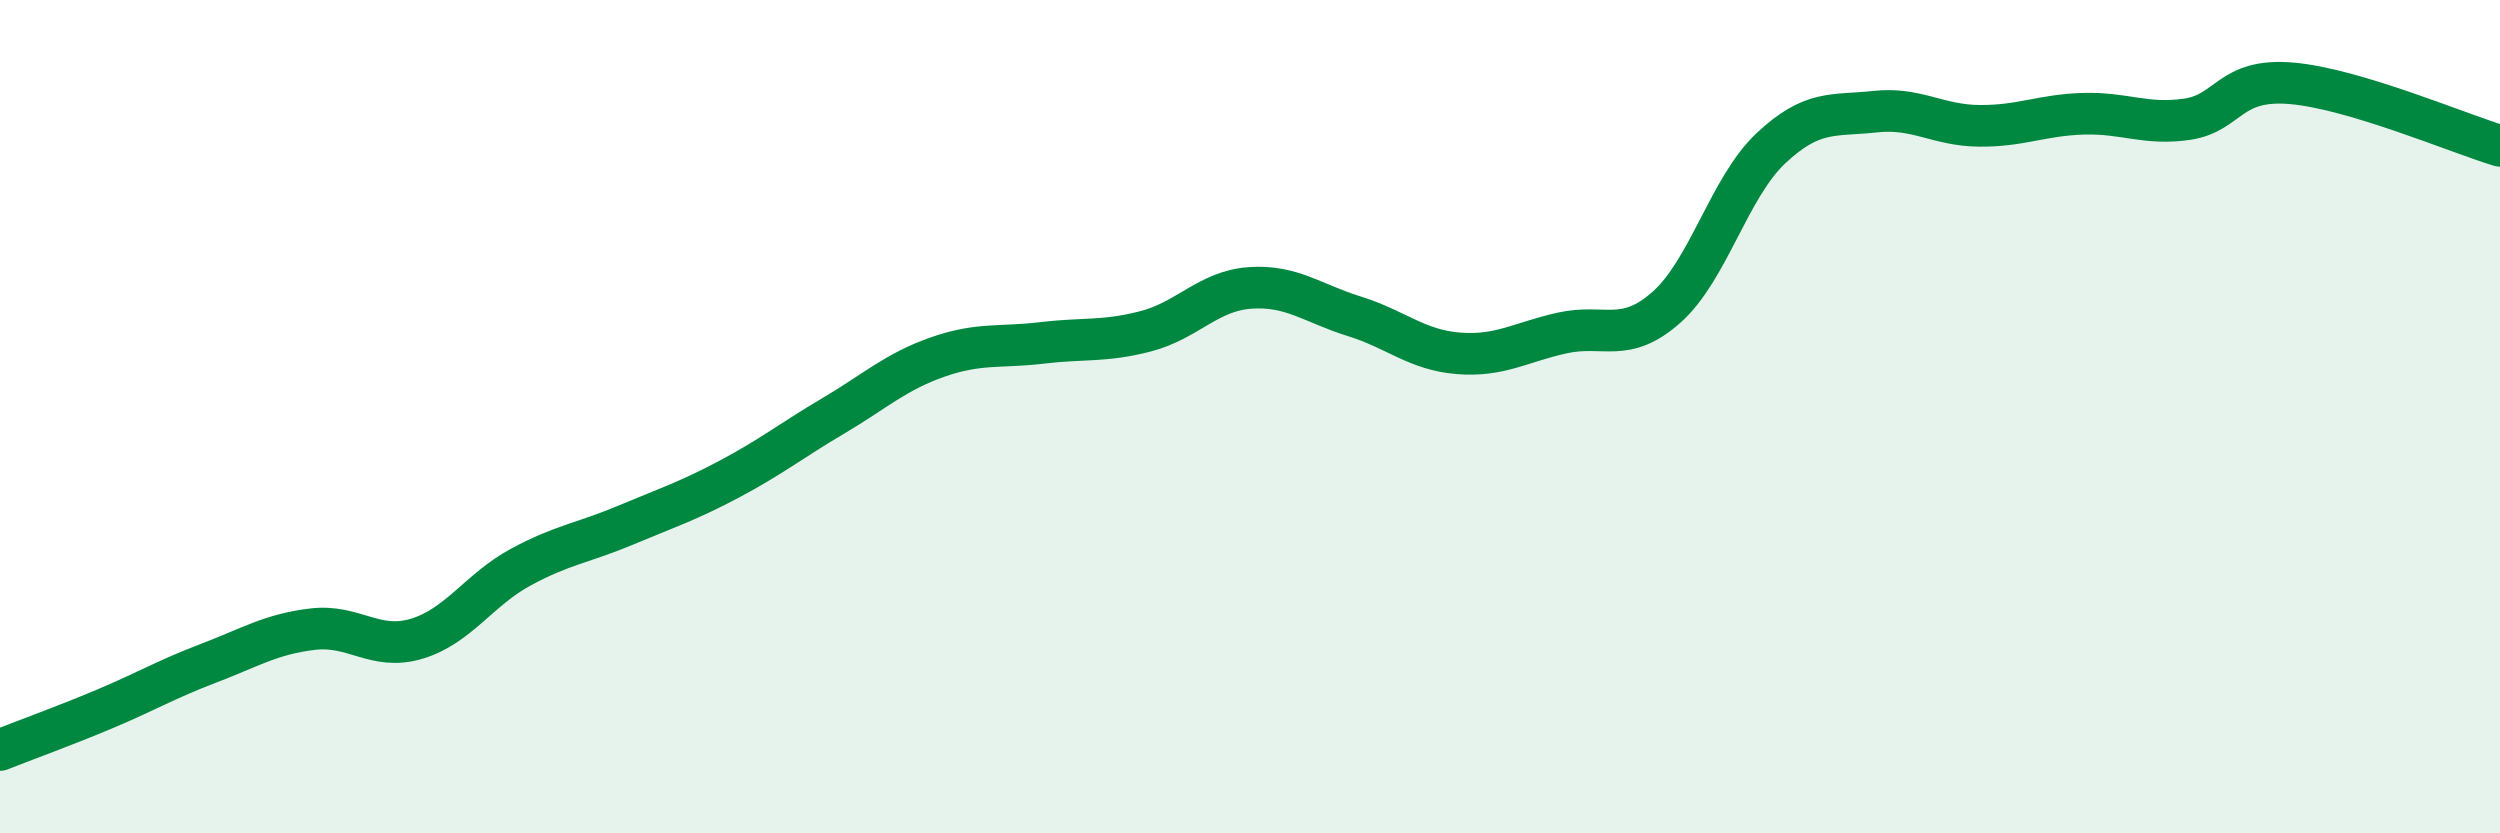
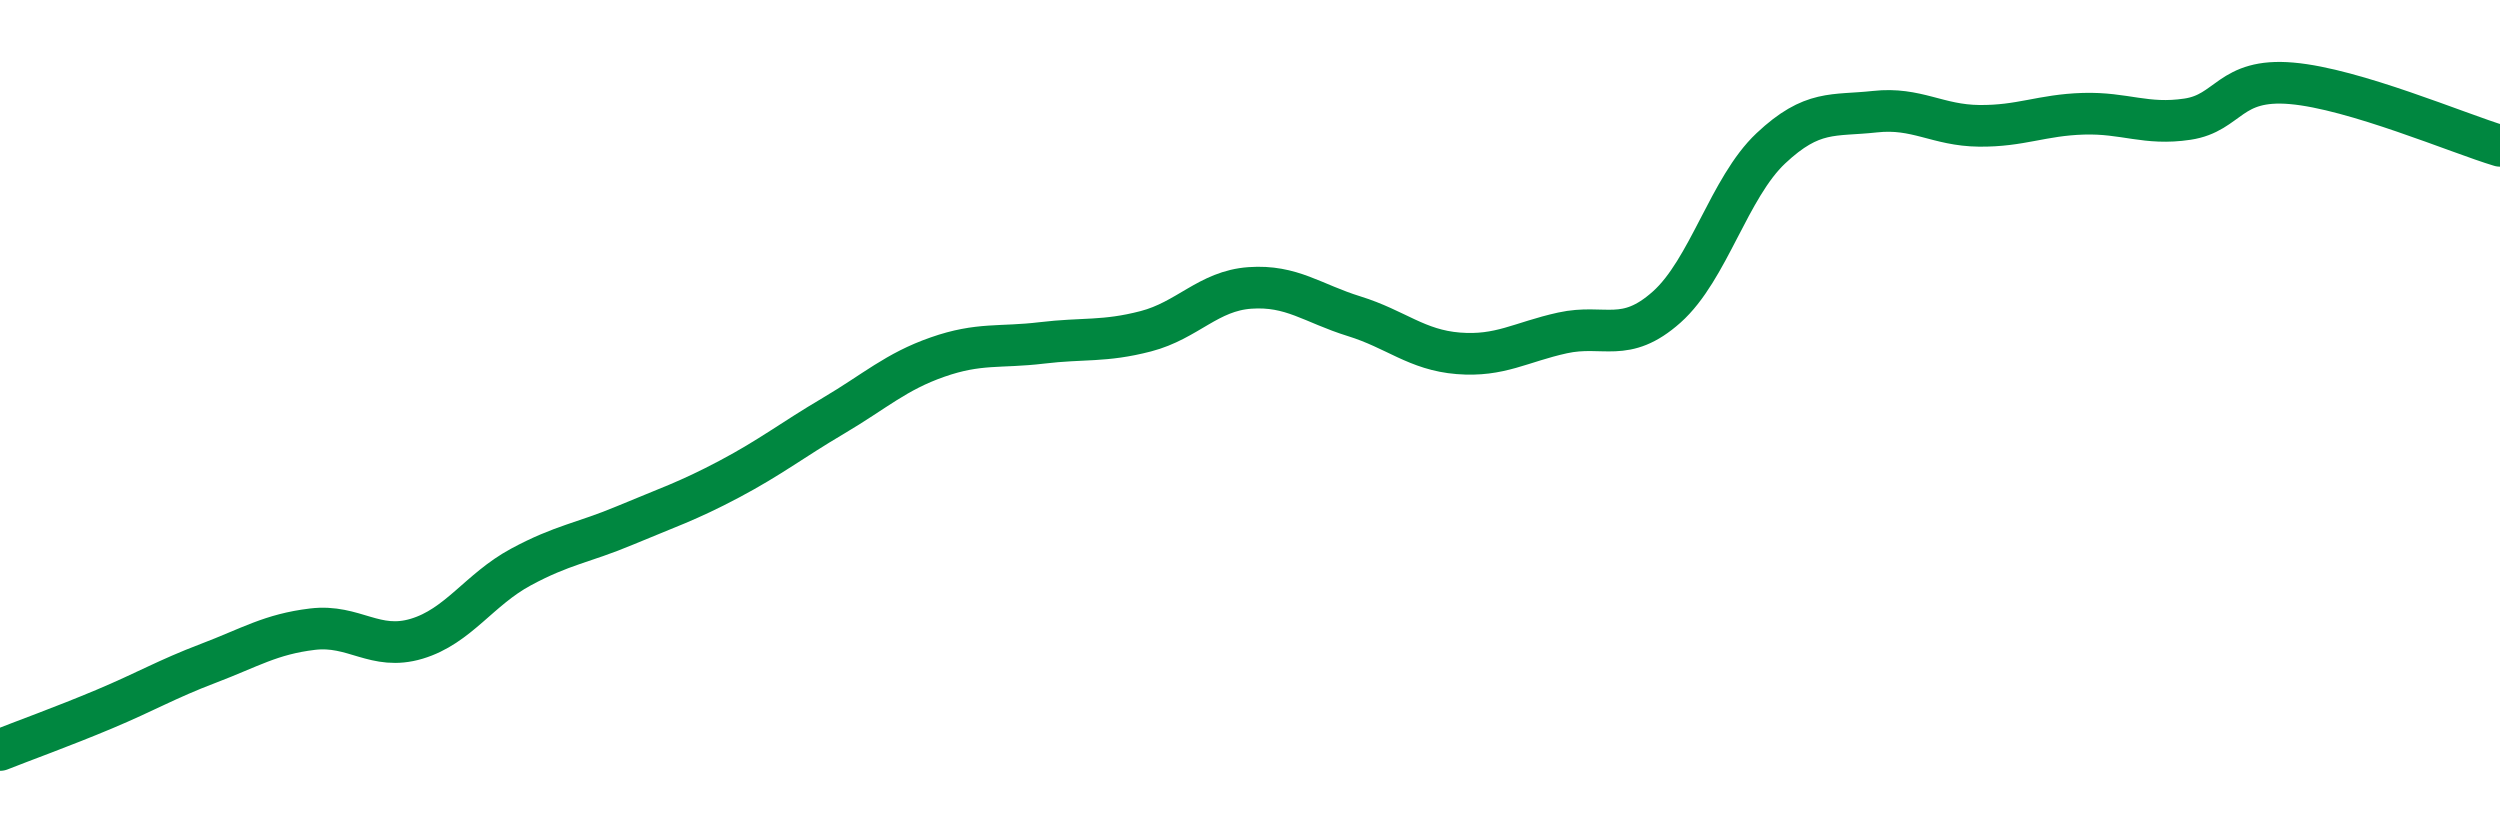
<svg xmlns="http://www.w3.org/2000/svg" width="60" height="20" viewBox="0 0 60 20">
-   <path d="M 0,18 C 0.5,17.8 1.5,17.44 2.5,17.02 C 3.5,16.6 4,16.3 5,15.92 C 6,15.54 6.5,15.22 7.5,15.1 C 8.5,14.98 9,15.63 10,15.33 C 11,15.03 11.5,14.15 12.5,13.61 C 13.5,13.07 14,13.03 15,12.61 C 16,12.19 16.5,12.03 17.5,11.5 C 18.5,10.97 19,10.57 20,9.98 C 21,9.39 21.5,8.92 22.5,8.57 C 23.5,8.22 24,8.35 25,8.23 C 26,8.11 26.5,8.21 27.5,7.95 C 28.5,7.69 29,6.98 30,6.91 C 31,6.84 31.5,7.28 32.5,7.59 C 33.5,7.9 34,8.4 35,8.48 C 36,8.56 36.5,8.21 37.5,7.99 C 38.5,7.77 39,8.26 40,7.37 C 41,6.48 41.5,4.5 42.5,3.56 C 43.5,2.62 44,2.79 45,2.68 C 46,2.57 46.5,3.01 47.5,3.02 C 48.5,3.03 49,2.76 50,2.73 C 51,2.7 51.5,3.01 52.5,2.86 C 53.5,2.71 53.5,1.87 55,2 C 56.5,2.13 59,3.2 60,3.5L60 20L0 20Z" fill="#008740" opacity="0.1" stroke-linecap="round" stroke-linejoin="round" />
  <path d="M 0,18 C 0.5,17.8 1.5,17.44 2.5,17.02 C 3.5,16.6 4,16.3 5,15.92 C 6,15.54 6.5,15.22 7.5,15.1 C 8.5,14.98 9,15.63 10,15.33 C 11,15.03 11.5,14.15 12.5,13.61 C 13.5,13.07 14,13.03 15,12.61 C 16,12.19 16.5,12.03 17.5,11.5 C 18.5,10.97 19,10.57 20,9.98 C 21,9.39 21.5,8.92 22.5,8.57 C 23.5,8.22 24,8.35 25,8.23 C 26,8.11 26.5,8.21 27.5,7.95 C 28.5,7.69 29,6.98 30,6.91 C 31,6.84 31.5,7.28 32.5,7.59 C 33.5,7.9 34,8.4 35,8.48 C 36,8.56 36.5,8.21 37.5,7.99 C 38.5,7.77 39,8.26 40,7.37 C 41,6.48 41.5,4.5 42.5,3.56 C 43.5,2.62 44,2.79 45,2.68 C 46,2.57 46.5,3.01 47.5,3.02 C 48.5,3.03 49,2.76 50,2.73 C 51,2.7 51.5,3.01 52.5,2.86 C 53.5,2.71 53.5,1.87 55,2 C 56.5,2.13 59,3.2 60,3.5" stroke="#008740" stroke-width="1" fill="none" stroke-linecap="round" stroke-linejoin="round" />
</svg>